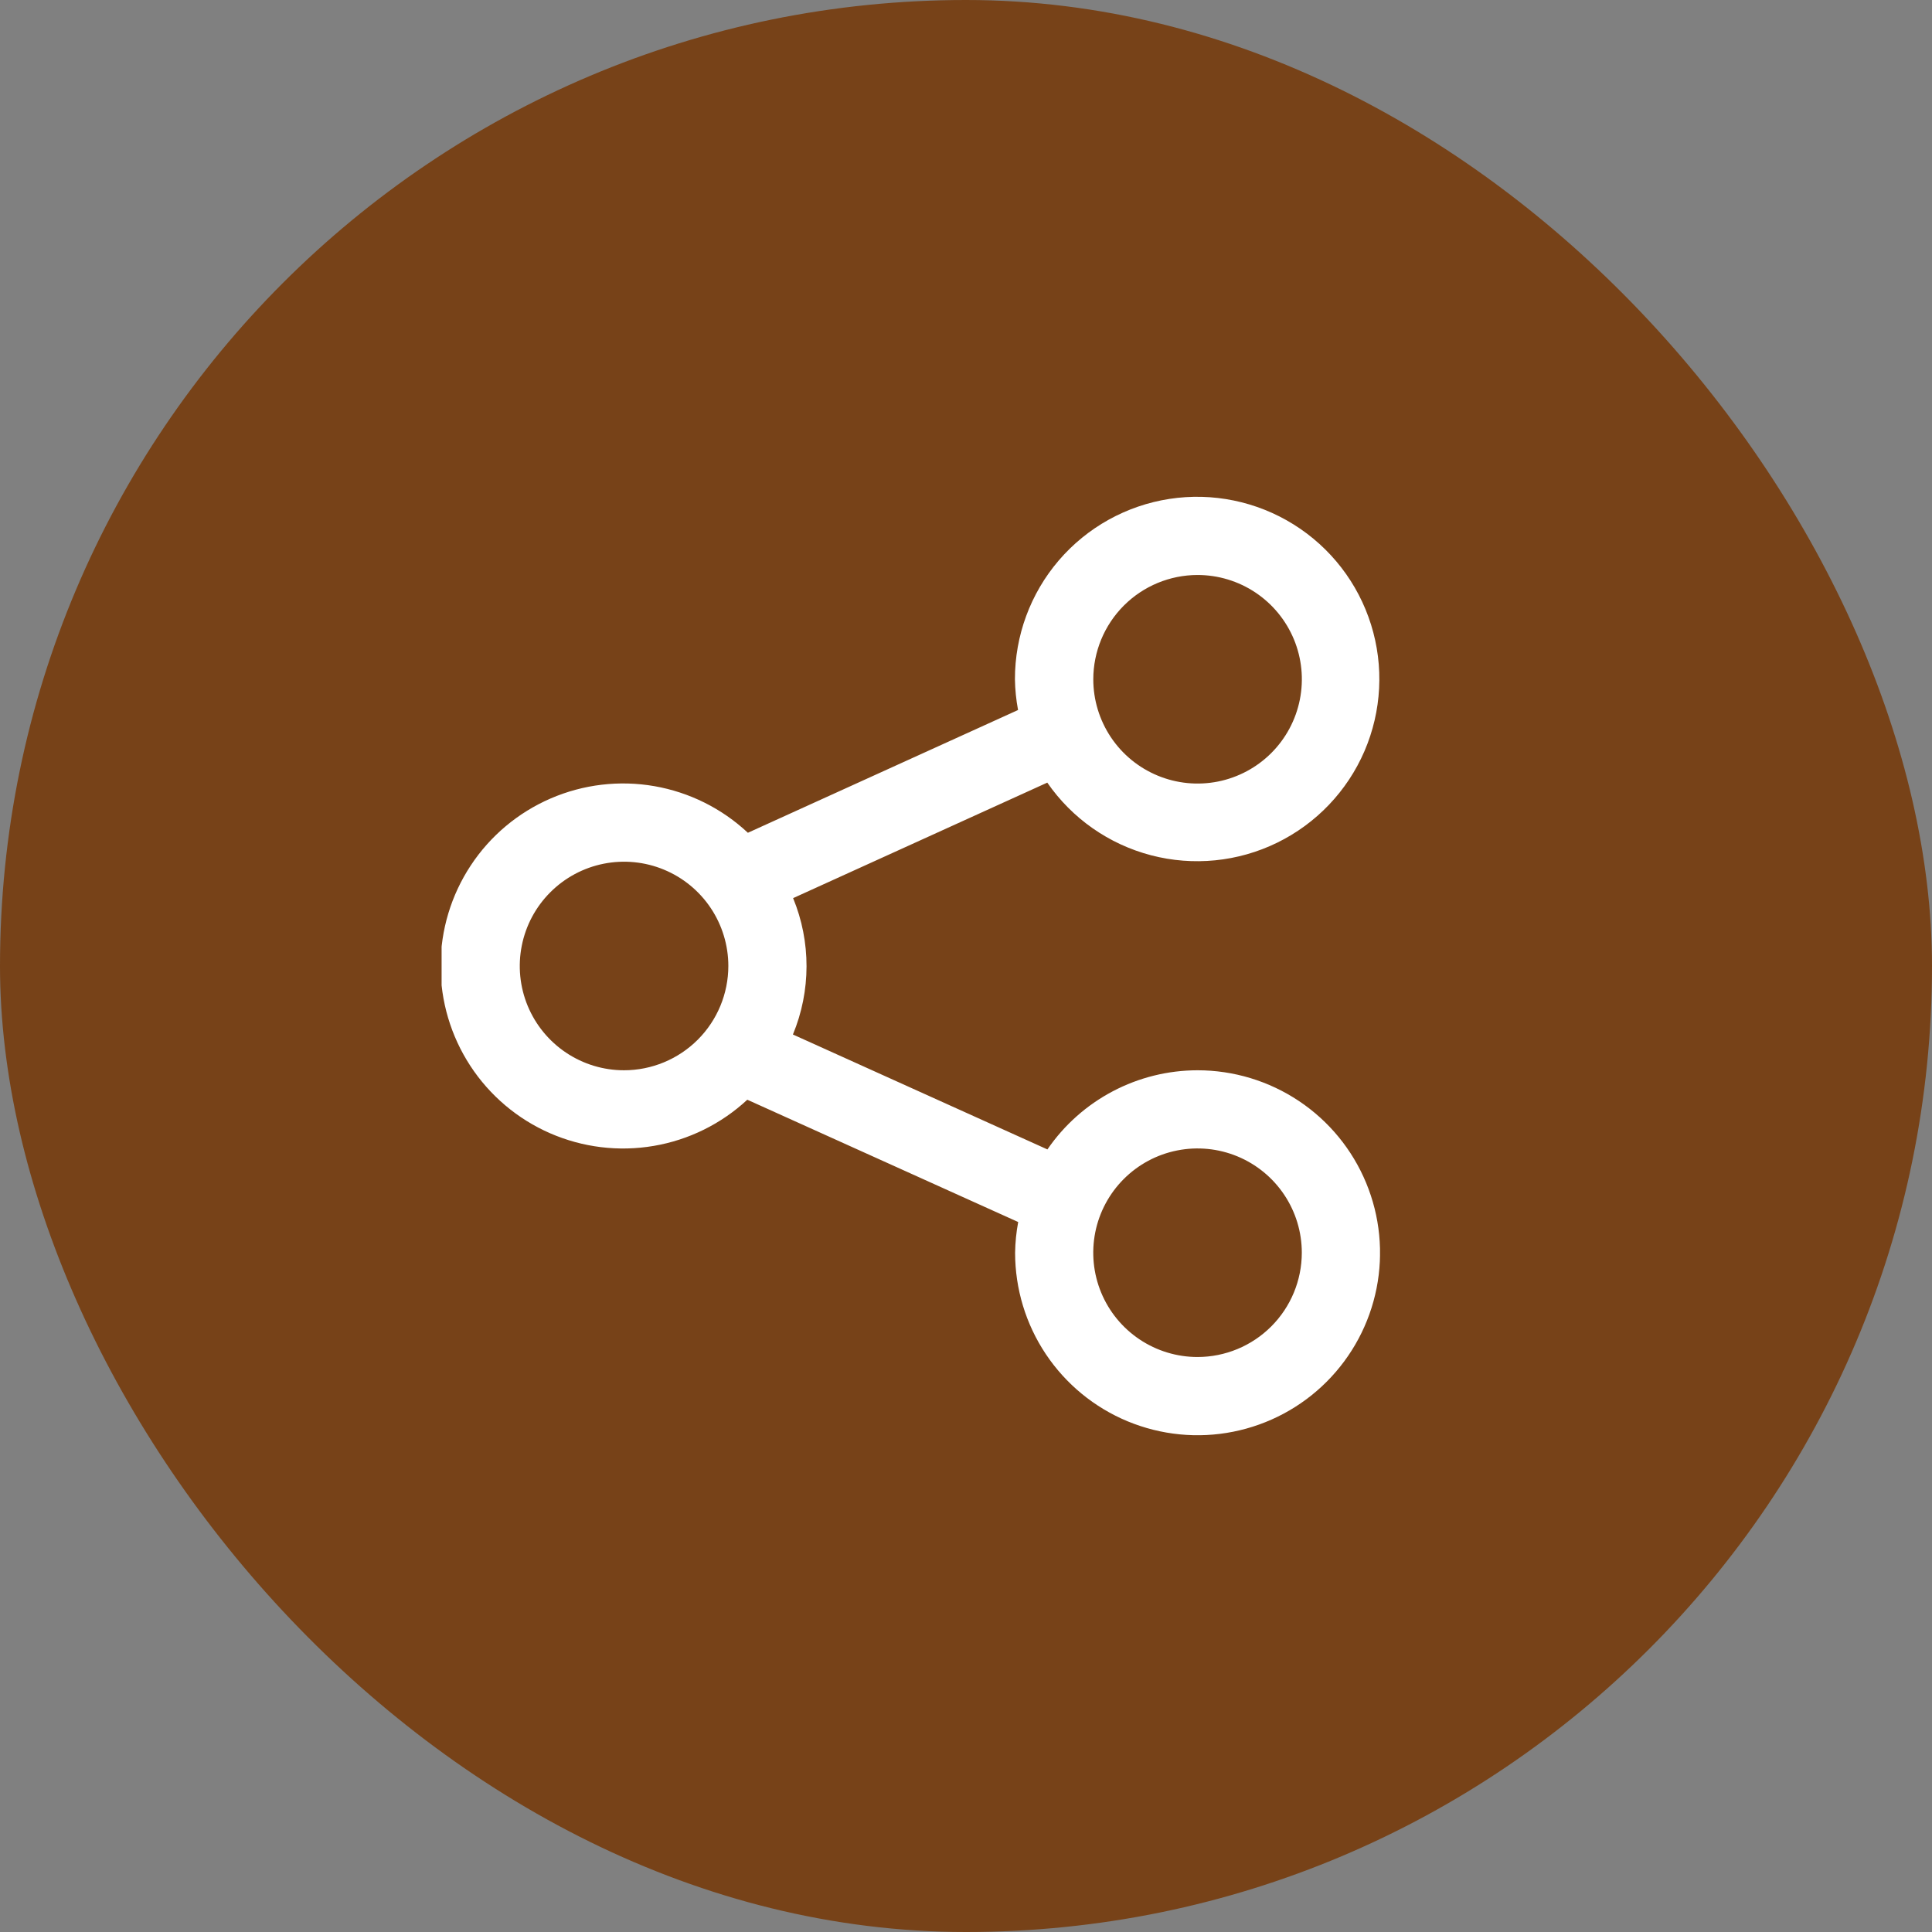
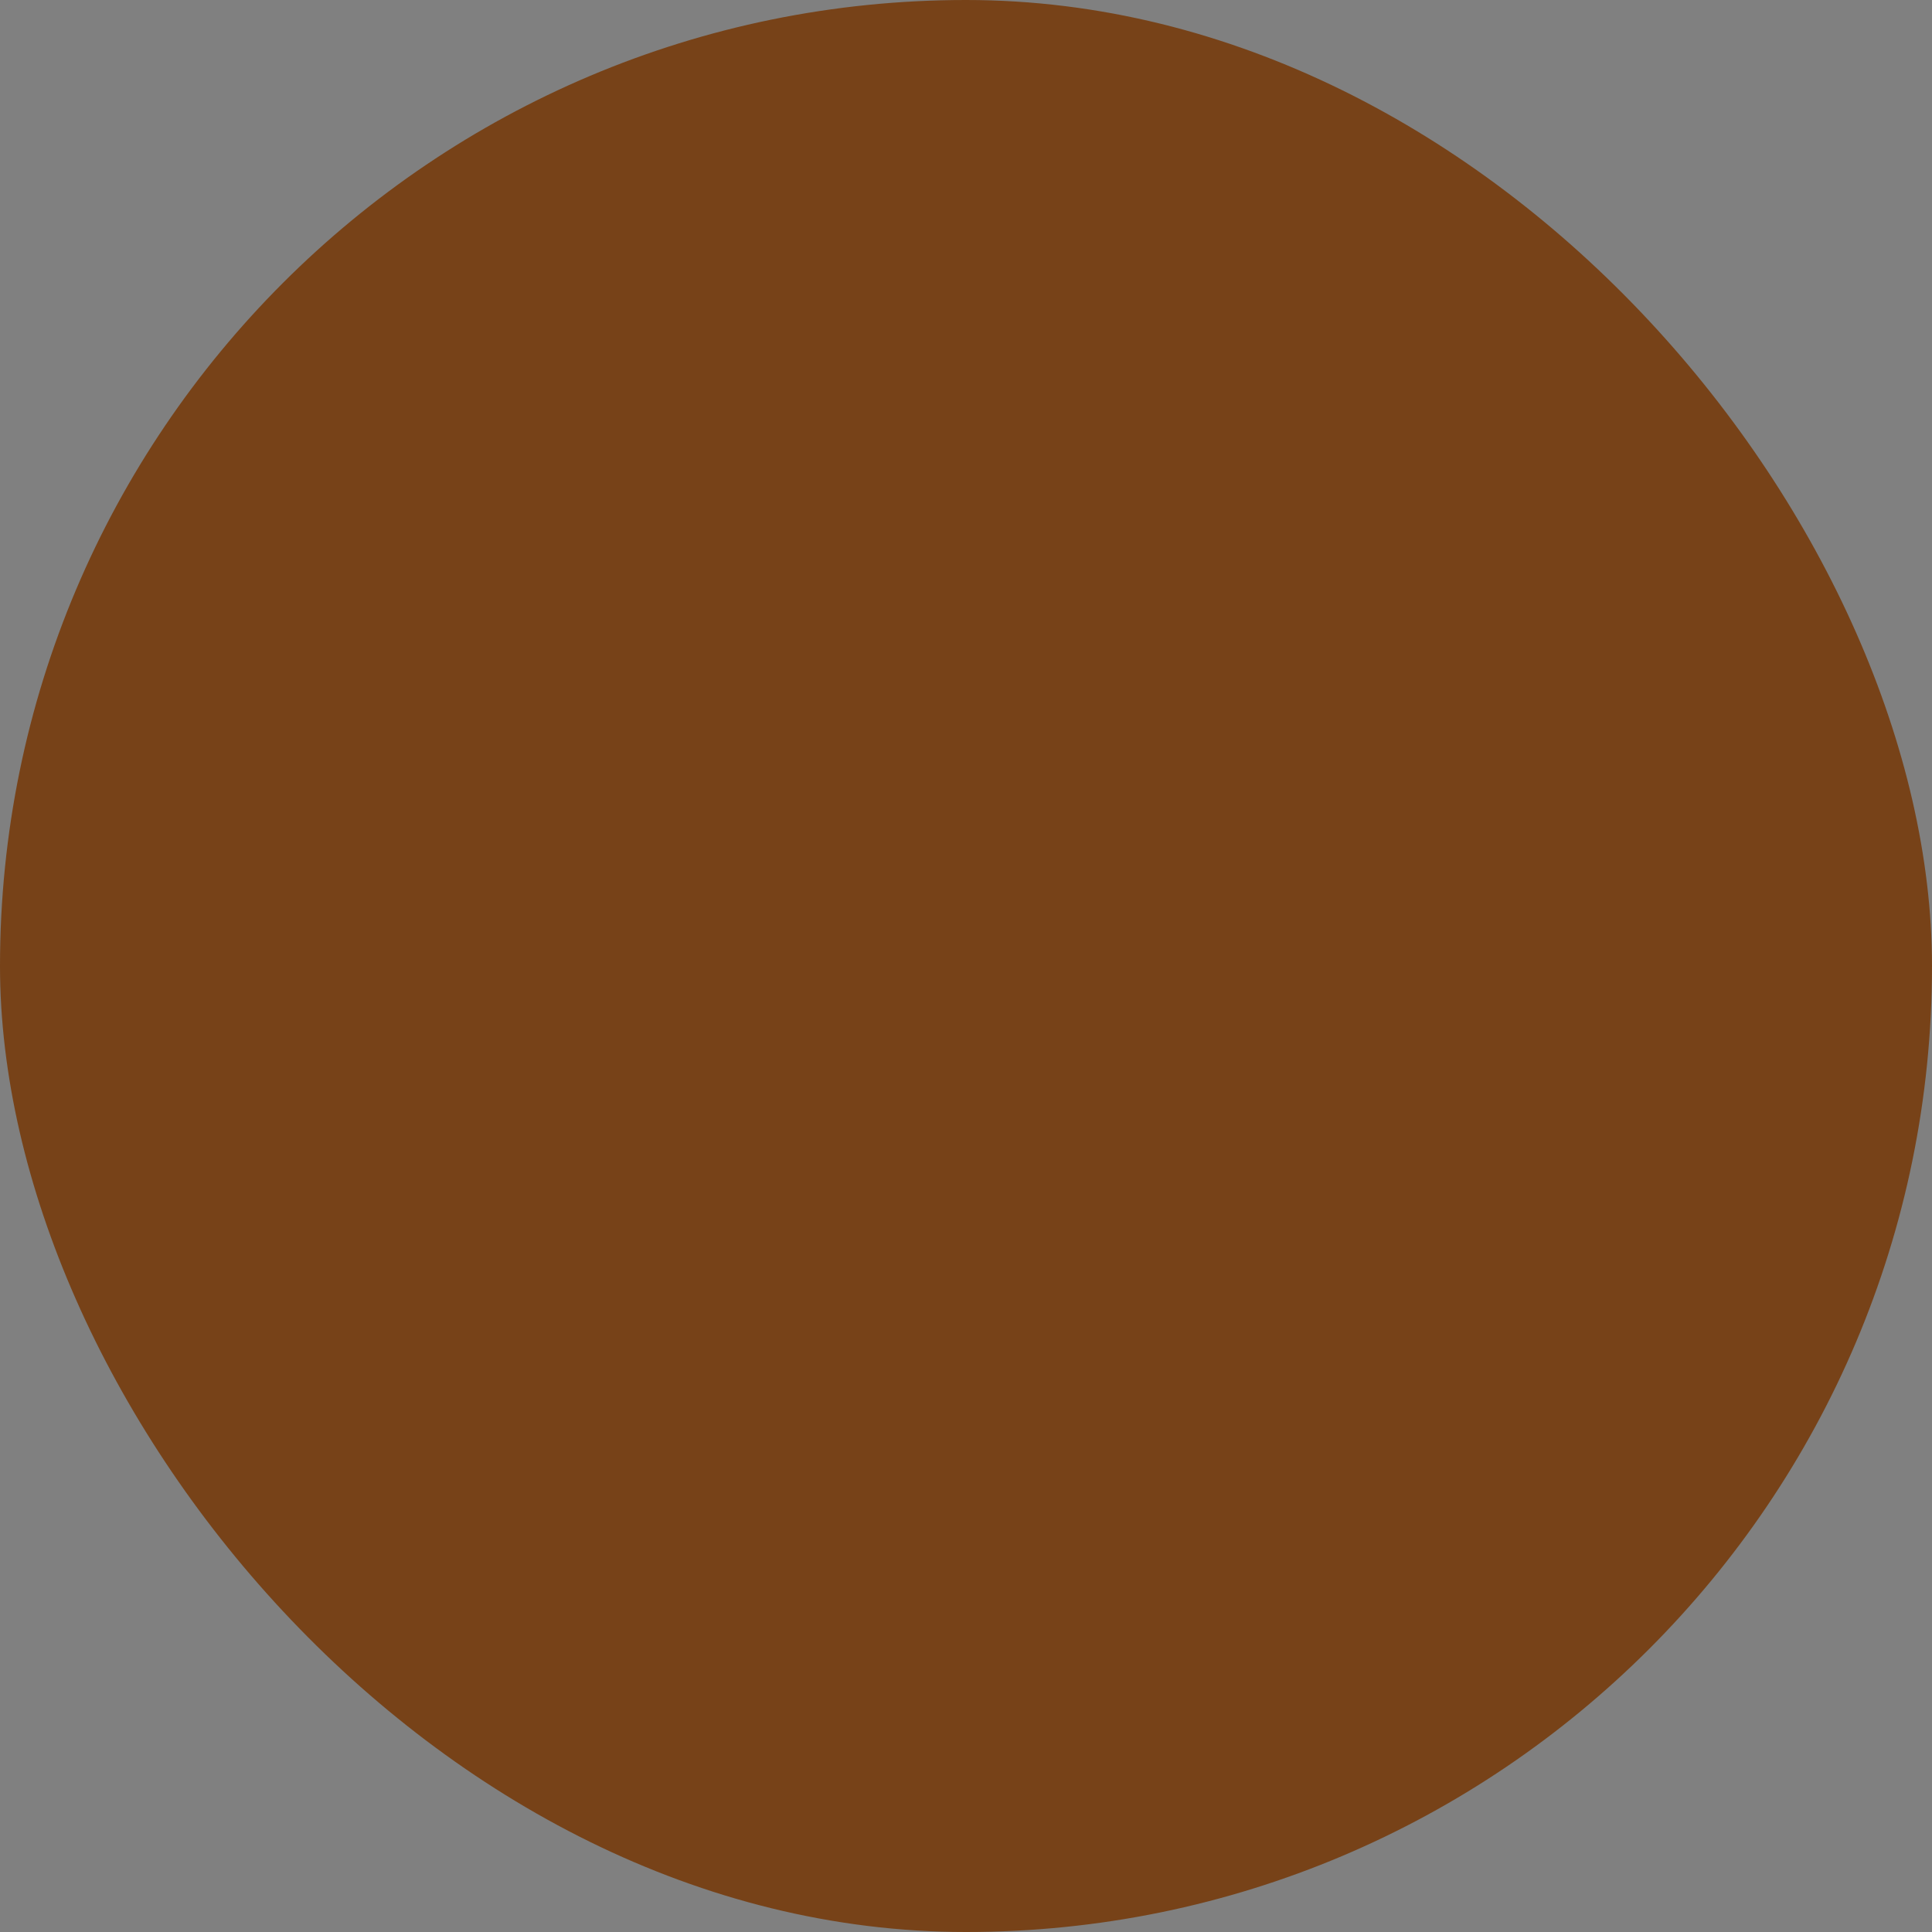
<svg xmlns="http://www.w3.org/2000/svg" fill="none" viewBox="0 0 70 70" height="70" width="70">
  <rect x="0" y="0" width="70" height="70" fill="#808080" stroke="none" />
  <rect fill="#774218" rx="35" height="70" width="70" />
  <g clip-path="url(#clip0_1008_6176)">
-     <path fill="white" d="M43.389 38.778C42.318 38.779 41.263 39.041 40.316 39.54C39.368 40.04 38.556 40.762 37.95 41.646L28.729 37.482C29.384 35.901 29.387 34.124 28.736 32.541L37.945 28.356C38.843 29.655 40.176 30.588 41.704 30.988C43.231 31.388 44.852 31.227 46.271 30.534C47.69 29.841 48.813 28.663 49.438 27.213C50.062 25.763 50.147 24.137 49.675 22.63C49.204 21.123 48.208 19.835 46.868 19C45.528 18.164 43.933 17.837 42.373 18.076C40.812 18.316 39.389 19.107 38.361 20.306C37.334 21.505 36.771 23.033 36.773 24.612C36.779 24.985 36.817 25.358 36.886 25.725L27.097 30.173C26.157 29.293 24.98 28.706 23.711 28.484C22.442 28.263 21.135 28.418 19.953 28.929C18.77 29.44 17.762 30.285 17.054 31.361C16.345 32.437 15.966 33.696 15.963 34.985C15.96 36.273 16.334 37.534 17.038 38.613C17.742 39.692 18.746 40.542 19.926 41.058C21.107 41.574 22.412 41.735 23.682 41.519C24.952 41.304 26.132 40.722 27.076 39.845L36.891 44.276C36.822 44.643 36.785 45.015 36.779 45.388C36.779 46.696 37.166 47.975 37.892 49.062C38.619 50.15 39.651 50.997 40.859 51.498C42.068 51.998 43.397 52.13 44.68 51.874C45.962 51.619 47.141 50.99 48.065 50.065C48.99 49.14 49.62 47.962 49.875 46.679C50.13 45.397 49.999 44.067 49.498 42.859C48.998 41.651 48.15 40.618 47.063 39.892C45.975 39.166 44.697 38.778 43.389 38.778ZM43.389 20.833C44.136 20.833 44.867 21.054 45.488 21.469C46.11 21.884 46.594 22.474 46.881 23.165C47.167 23.855 47.242 24.615 47.096 25.348C46.95 26.081 46.591 26.754 46.062 27.283C45.534 27.811 44.861 28.171 44.128 28.317C43.395 28.463 42.635 28.388 41.945 28.102C41.254 27.816 40.664 27.332 40.249 26.711C39.834 26.089 39.612 25.359 39.612 24.612C39.613 23.61 40.011 22.65 40.719 21.941C41.427 21.233 42.387 20.834 43.389 20.833ZM22.612 38.778C21.865 38.779 21.134 38.557 20.513 38.142C19.891 37.727 19.407 37.137 19.12 36.447C18.834 35.757 18.759 34.997 18.905 34.264C19.05 33.531 19.41 32.857 19.939 32.329C20.467 31.8 21.14 31.44 21.873 31.294C22.606 31.148 23.366 31.223 24.056 31.509C24.747 31.795 25.337 32.279 25.752 32.901C26.167 33.522 26.389 34.253 26.389 35C26.388 36.001 25.99 36.962 25.282 37.67C24.573 38.378 23.613 38.777 22.612 38.778ZM43.389 49.167C42.642 49.167 41.911 48.945 41.29 48.53C40.669 48.115 40.184 47.525 39.898 46.834C39.612 46.144 39.538 45.384 39.683 44.651C39.829 43.918 40.189 43.245 40.717 42.717C41.246 42.188 41.919 41.828 42.652 41.683C43.385 41.537 44.144 41.612 44.835 41.898C45.525 42.184 46.115 42.668 46.53 43.289C46.946 43.911 47.167 44.641 47.167 45.388C47.166 46.39 46.768 47.351 46.06 48.059C45.351 48.768 44.391 49.166 43.389 49.167Z" />
-   </g>
+     </g>
  <defs>
    <clipPath id="clip0_1008_6176">
      <rect transform="translate(16 18)" fill="white" height="34" width="34" />
    </clipPath>
  </defs>
</svg>